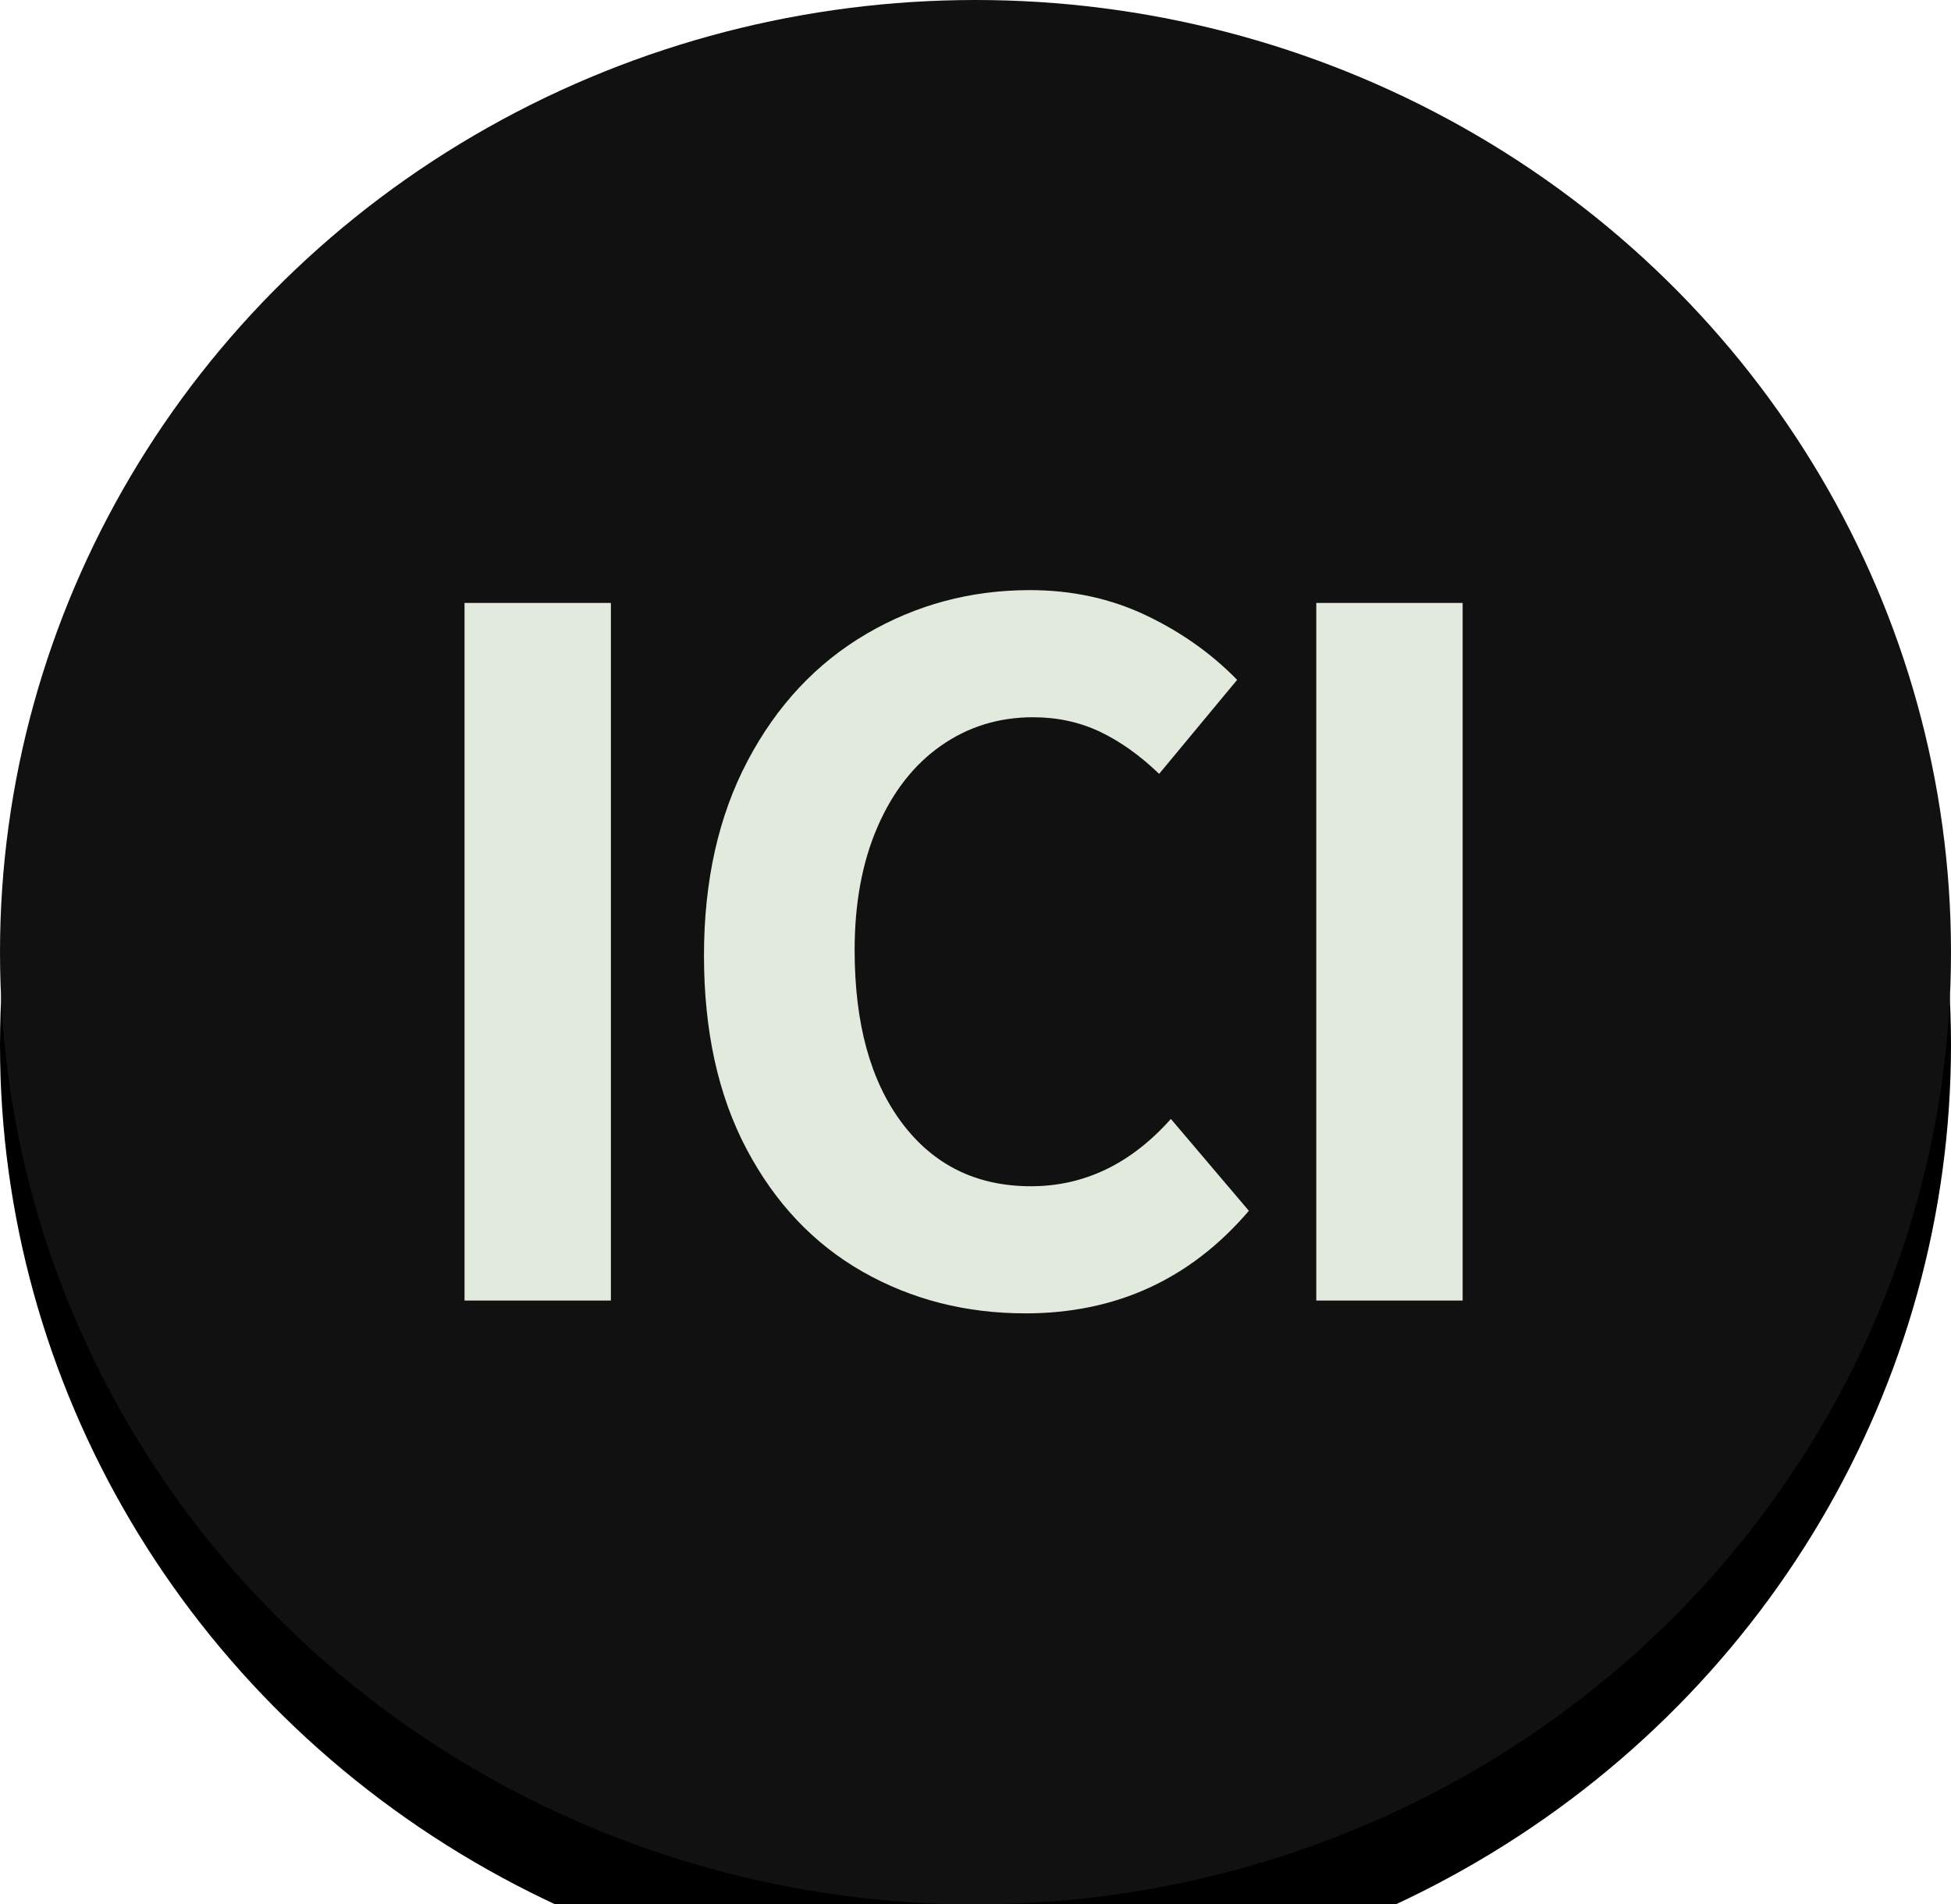
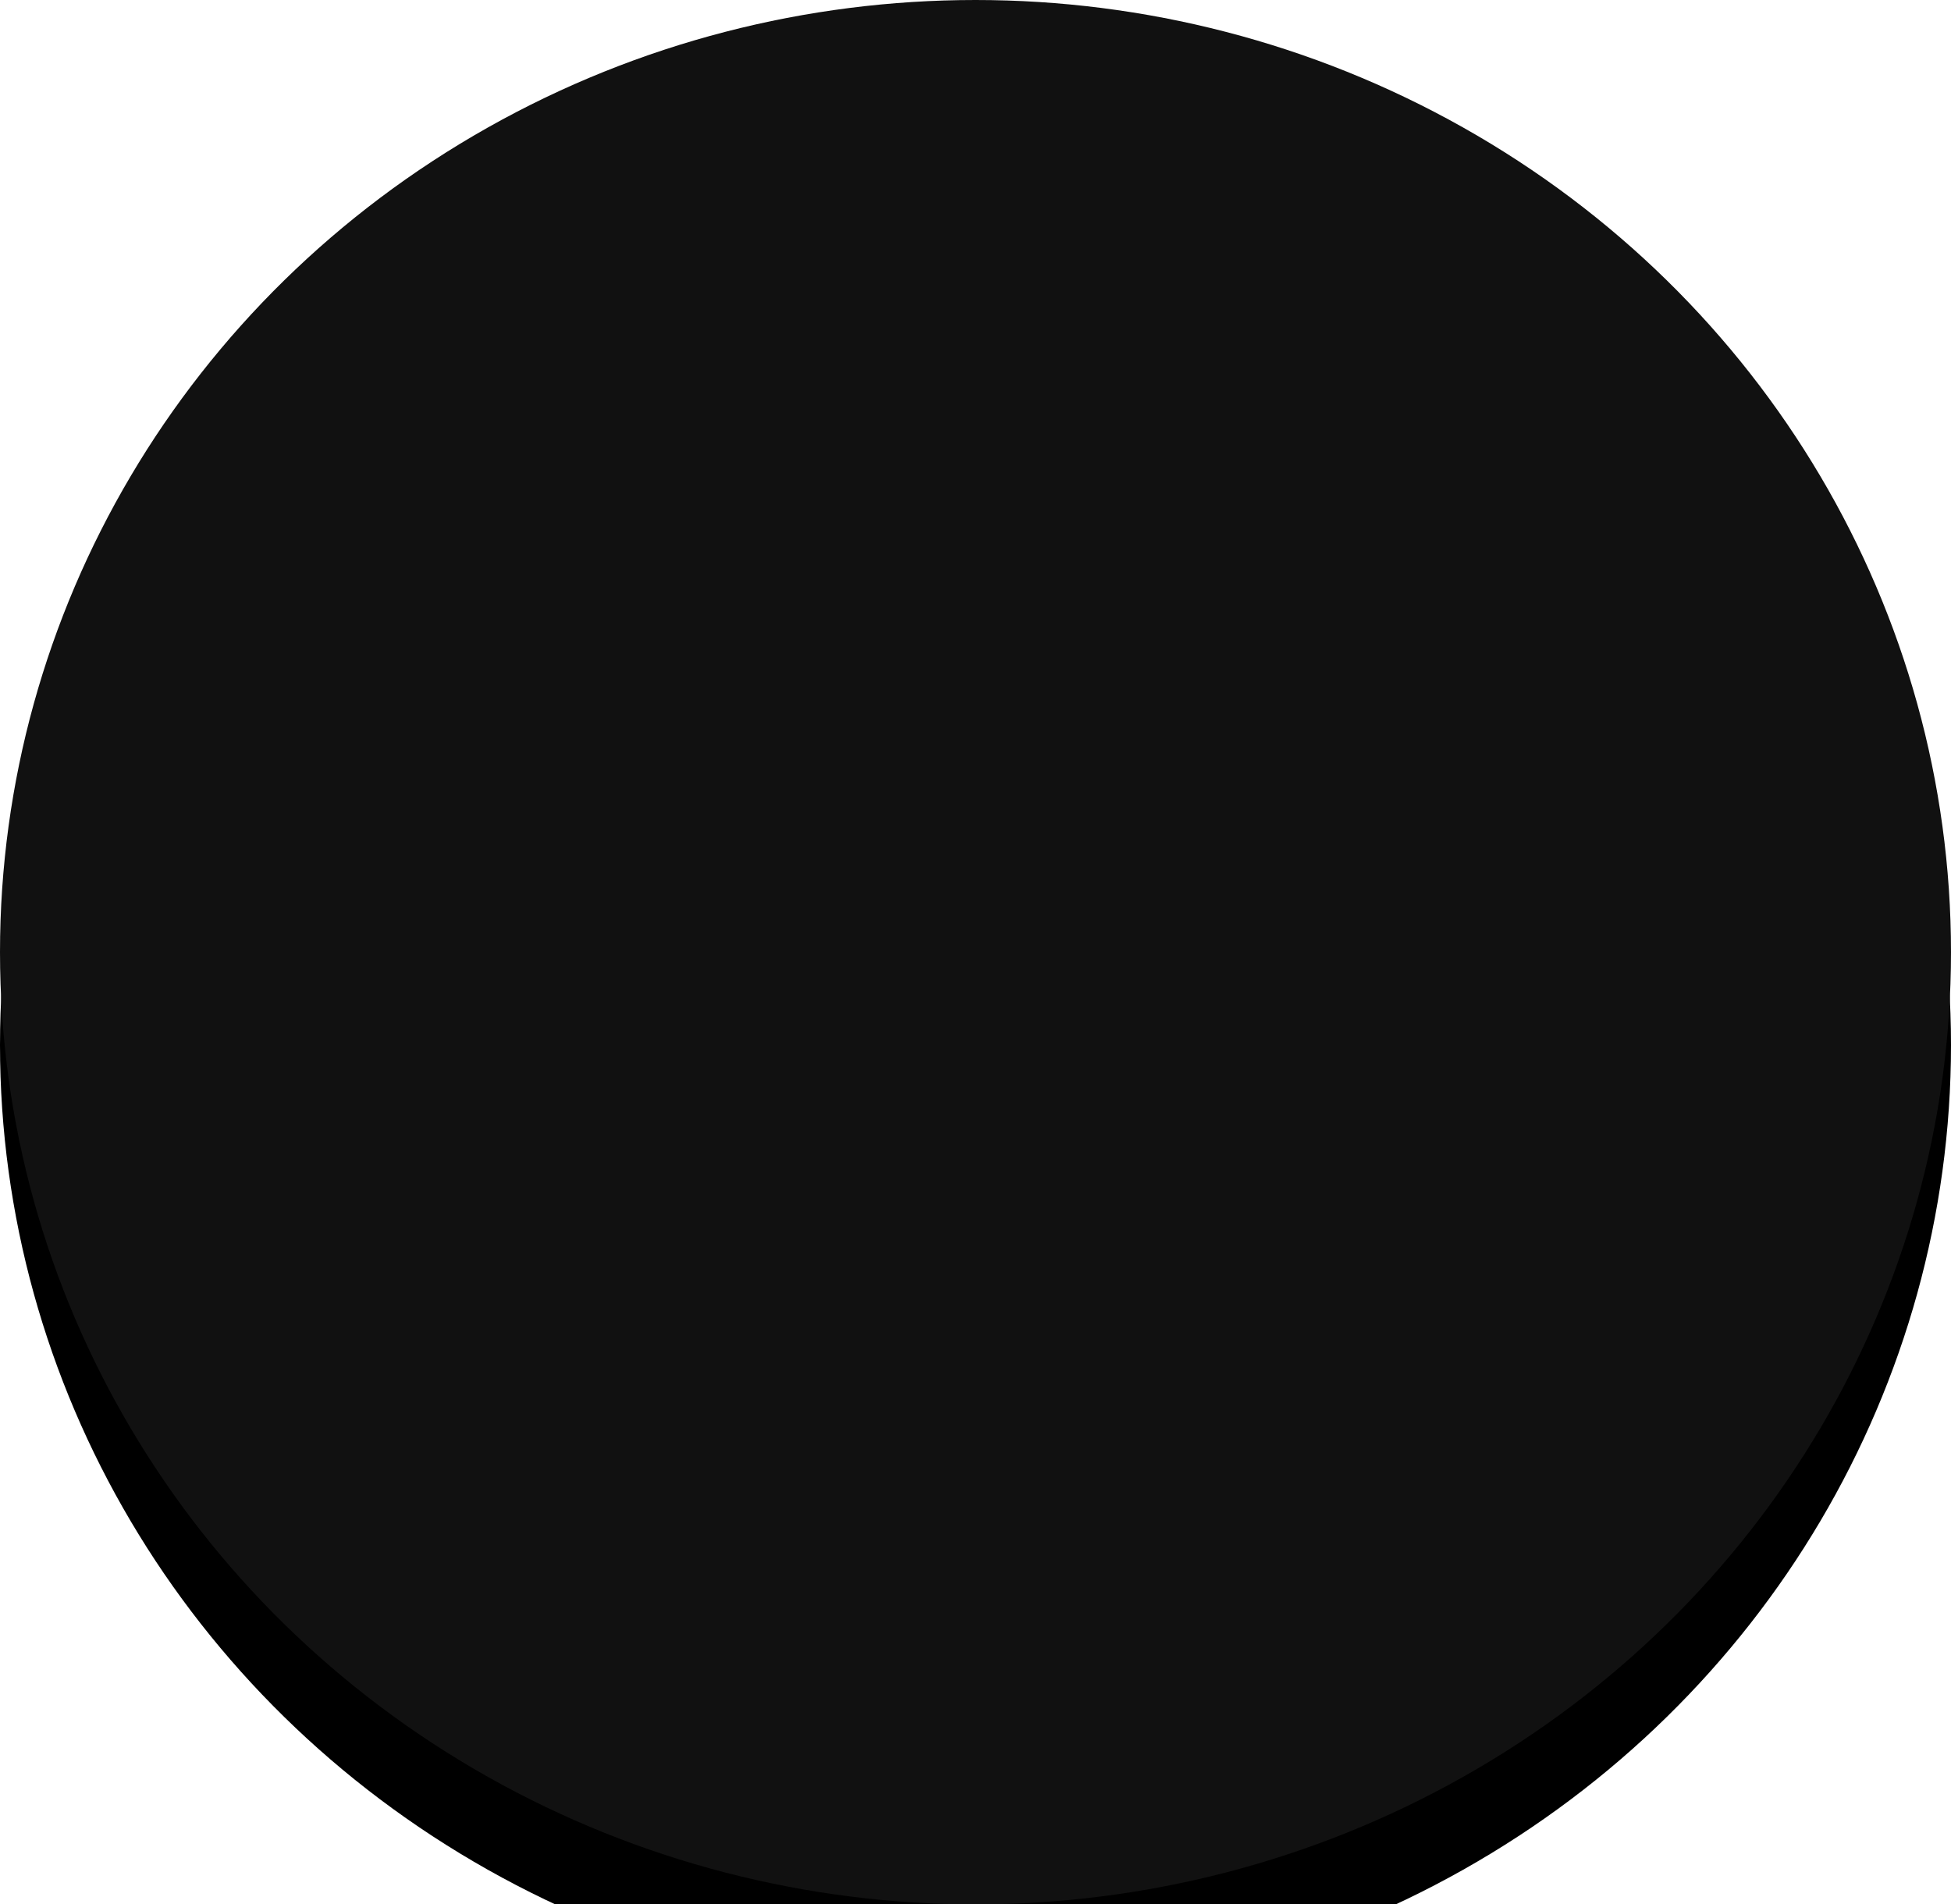
<svg xmlns="http://www.w3.org/2000/svg" xmlns:xlink="http://www.w3.org/1999/xlink" width="42px" height="41px" viewBox="0 0 42 41" version="1.1">
  <defs>
    <ellipse id="path-1" cx="21" cy="20.5" rx="21" ry="20.5" />
    <filter x="-13.1%" y="-8.5%" width="126.2%" height="126.8%" filterUnits="objectBoundingBox" id="filter-2">
      <feOffset dx="0" dy="2" in="SourceAlpha" result="shadowOffsetOuter1" />
      <feGaussianBlur stdDeviation="1.5" in="shadowOffsetOuter1" result="shadowBlurOuter1" />
      <feColorMatrix values="0 0 0 0 0   0 0 0 0 0   0 0 0 0 0  0 0 0 0.2 0" type="matrix" in="shadowBlurOuter1" />
    </filter>
  </defs>
  <g id="Designs" stroke="none" stroke-width="1" fill="none" fill-rule="evenodd">
    <g id="CESi-Design-V5--Home" transform="translate(-450, -1214)">
      <g id="Group-10" transform="translate(450, 1214)">
        <g id="Oval-Copy-2">
          <use fill="black" fill-opacity="1" filter="url(#filter-2)" xlink:href="#path-1" />
          <use fill="#111111" fill-rule="evenodd" xlink:href="#path-1" />
        </g>
-         <path d="M13.151,28 L13.151,12.981 L10,12.981 L10,28 L13.151,28 Z M22.078,28.276 C24.025,28.276 25.627,27.54 26.885,26.068 L26.885,26.068 L25.206,24.09 C24.347,25.056 23.343,25.539 22.193,25.539 C21.027,25.539 20.103,25.087 19.421,24.182 C18.739,23.277 18.398,22.035 18.398,20.456 C18.398,19.444 18.562,18.558 18.892,17.799 C19.222,17.041 19.678,16.458 20.261,16.052 C20.843,15.645 21.503,15.442 22.239,15.442 C22.76,15.442 23.239,15.546 23.676,15.752 C24.113,15.96 24.539,16.262 24.953,16.661 L24.953,16.661 L26.632,14.637 C26.08,14.07 25.424,13.606 24.665,13.245 C23.906,12.885 23.074,12.705 22.17,12.705 C20.897,12.705 19.724,13.019 18.651,13.648 C17.577,14.277 16.726,15.185 16.098,16.373 C15.469,17.562 15.155,18.961 15.155,20.571 C15.155,22.196 15.461,23.588 16.075,24.745 C16.688,25.903 17.52,26.781 18.57,27.379 C19.62,27.977 20.79,28.276 22.078,28.276 Z M31.487,28 L31.487,12.981 L28.336,12.981 L28.336,28 L31.487,28 Z" id="ICI" fill="#E1EADC" fill-rule="nonzero" />
      </g>
    </g>
  </g>
</svg>